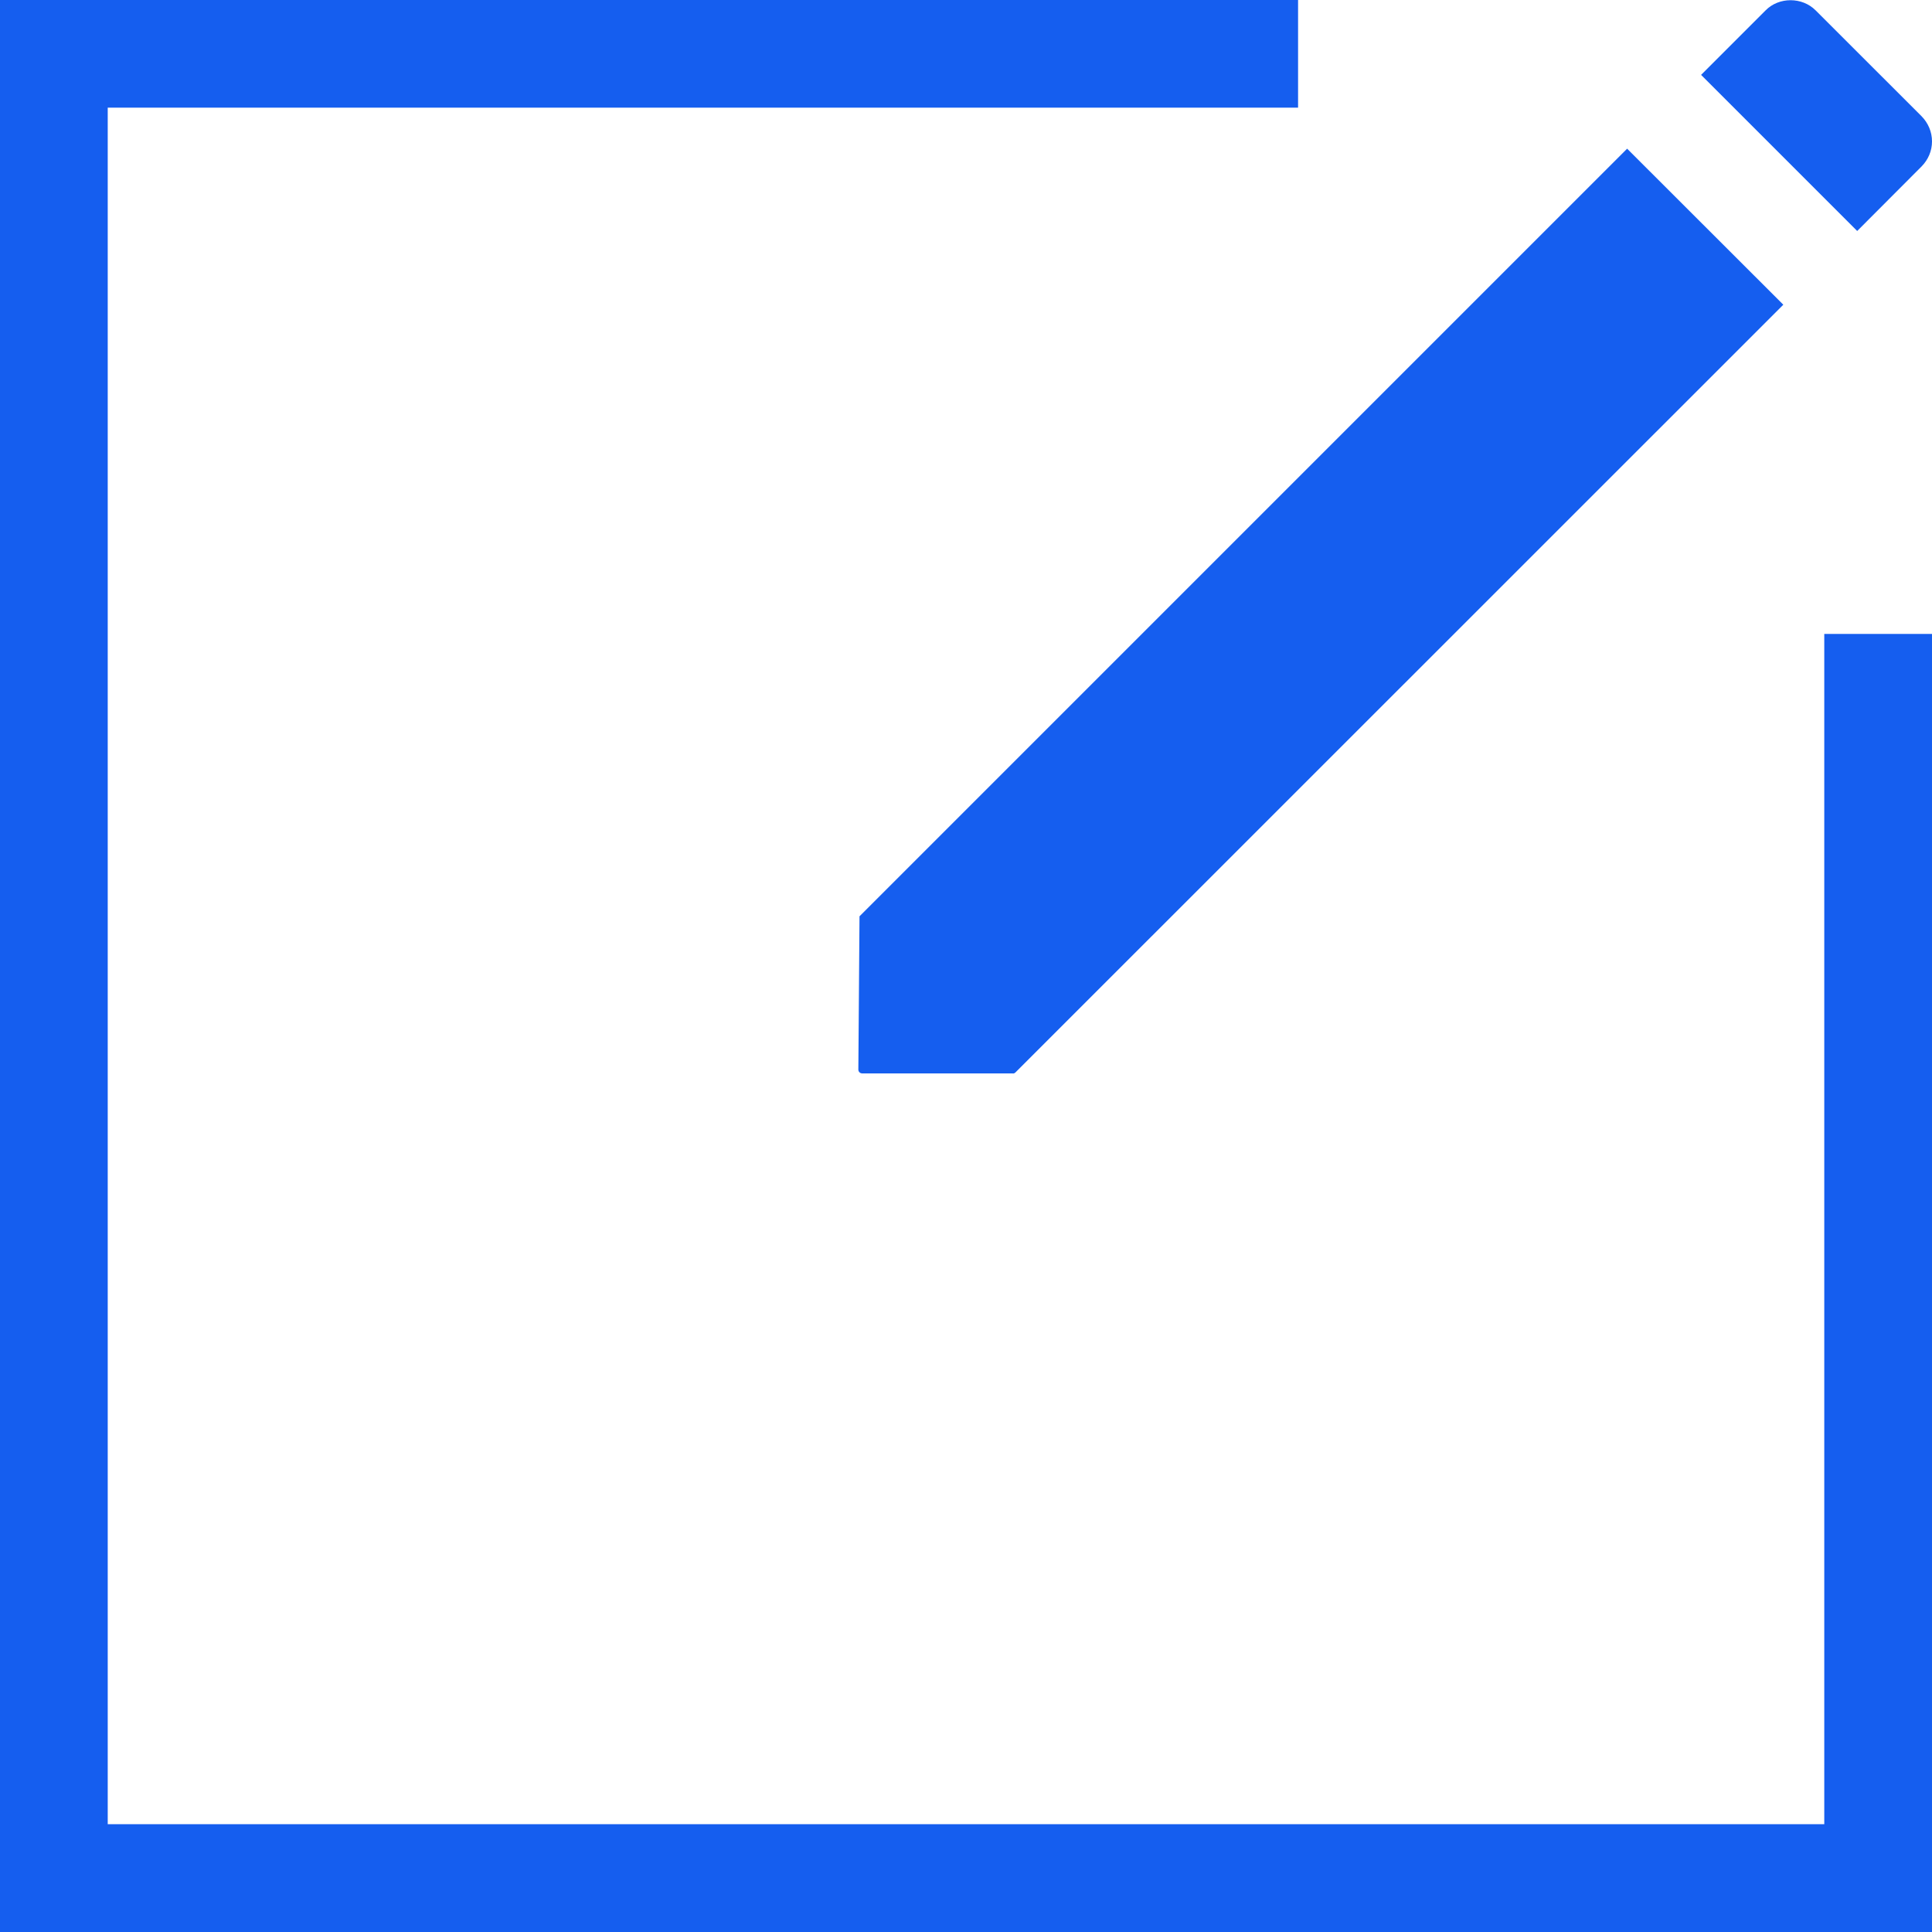
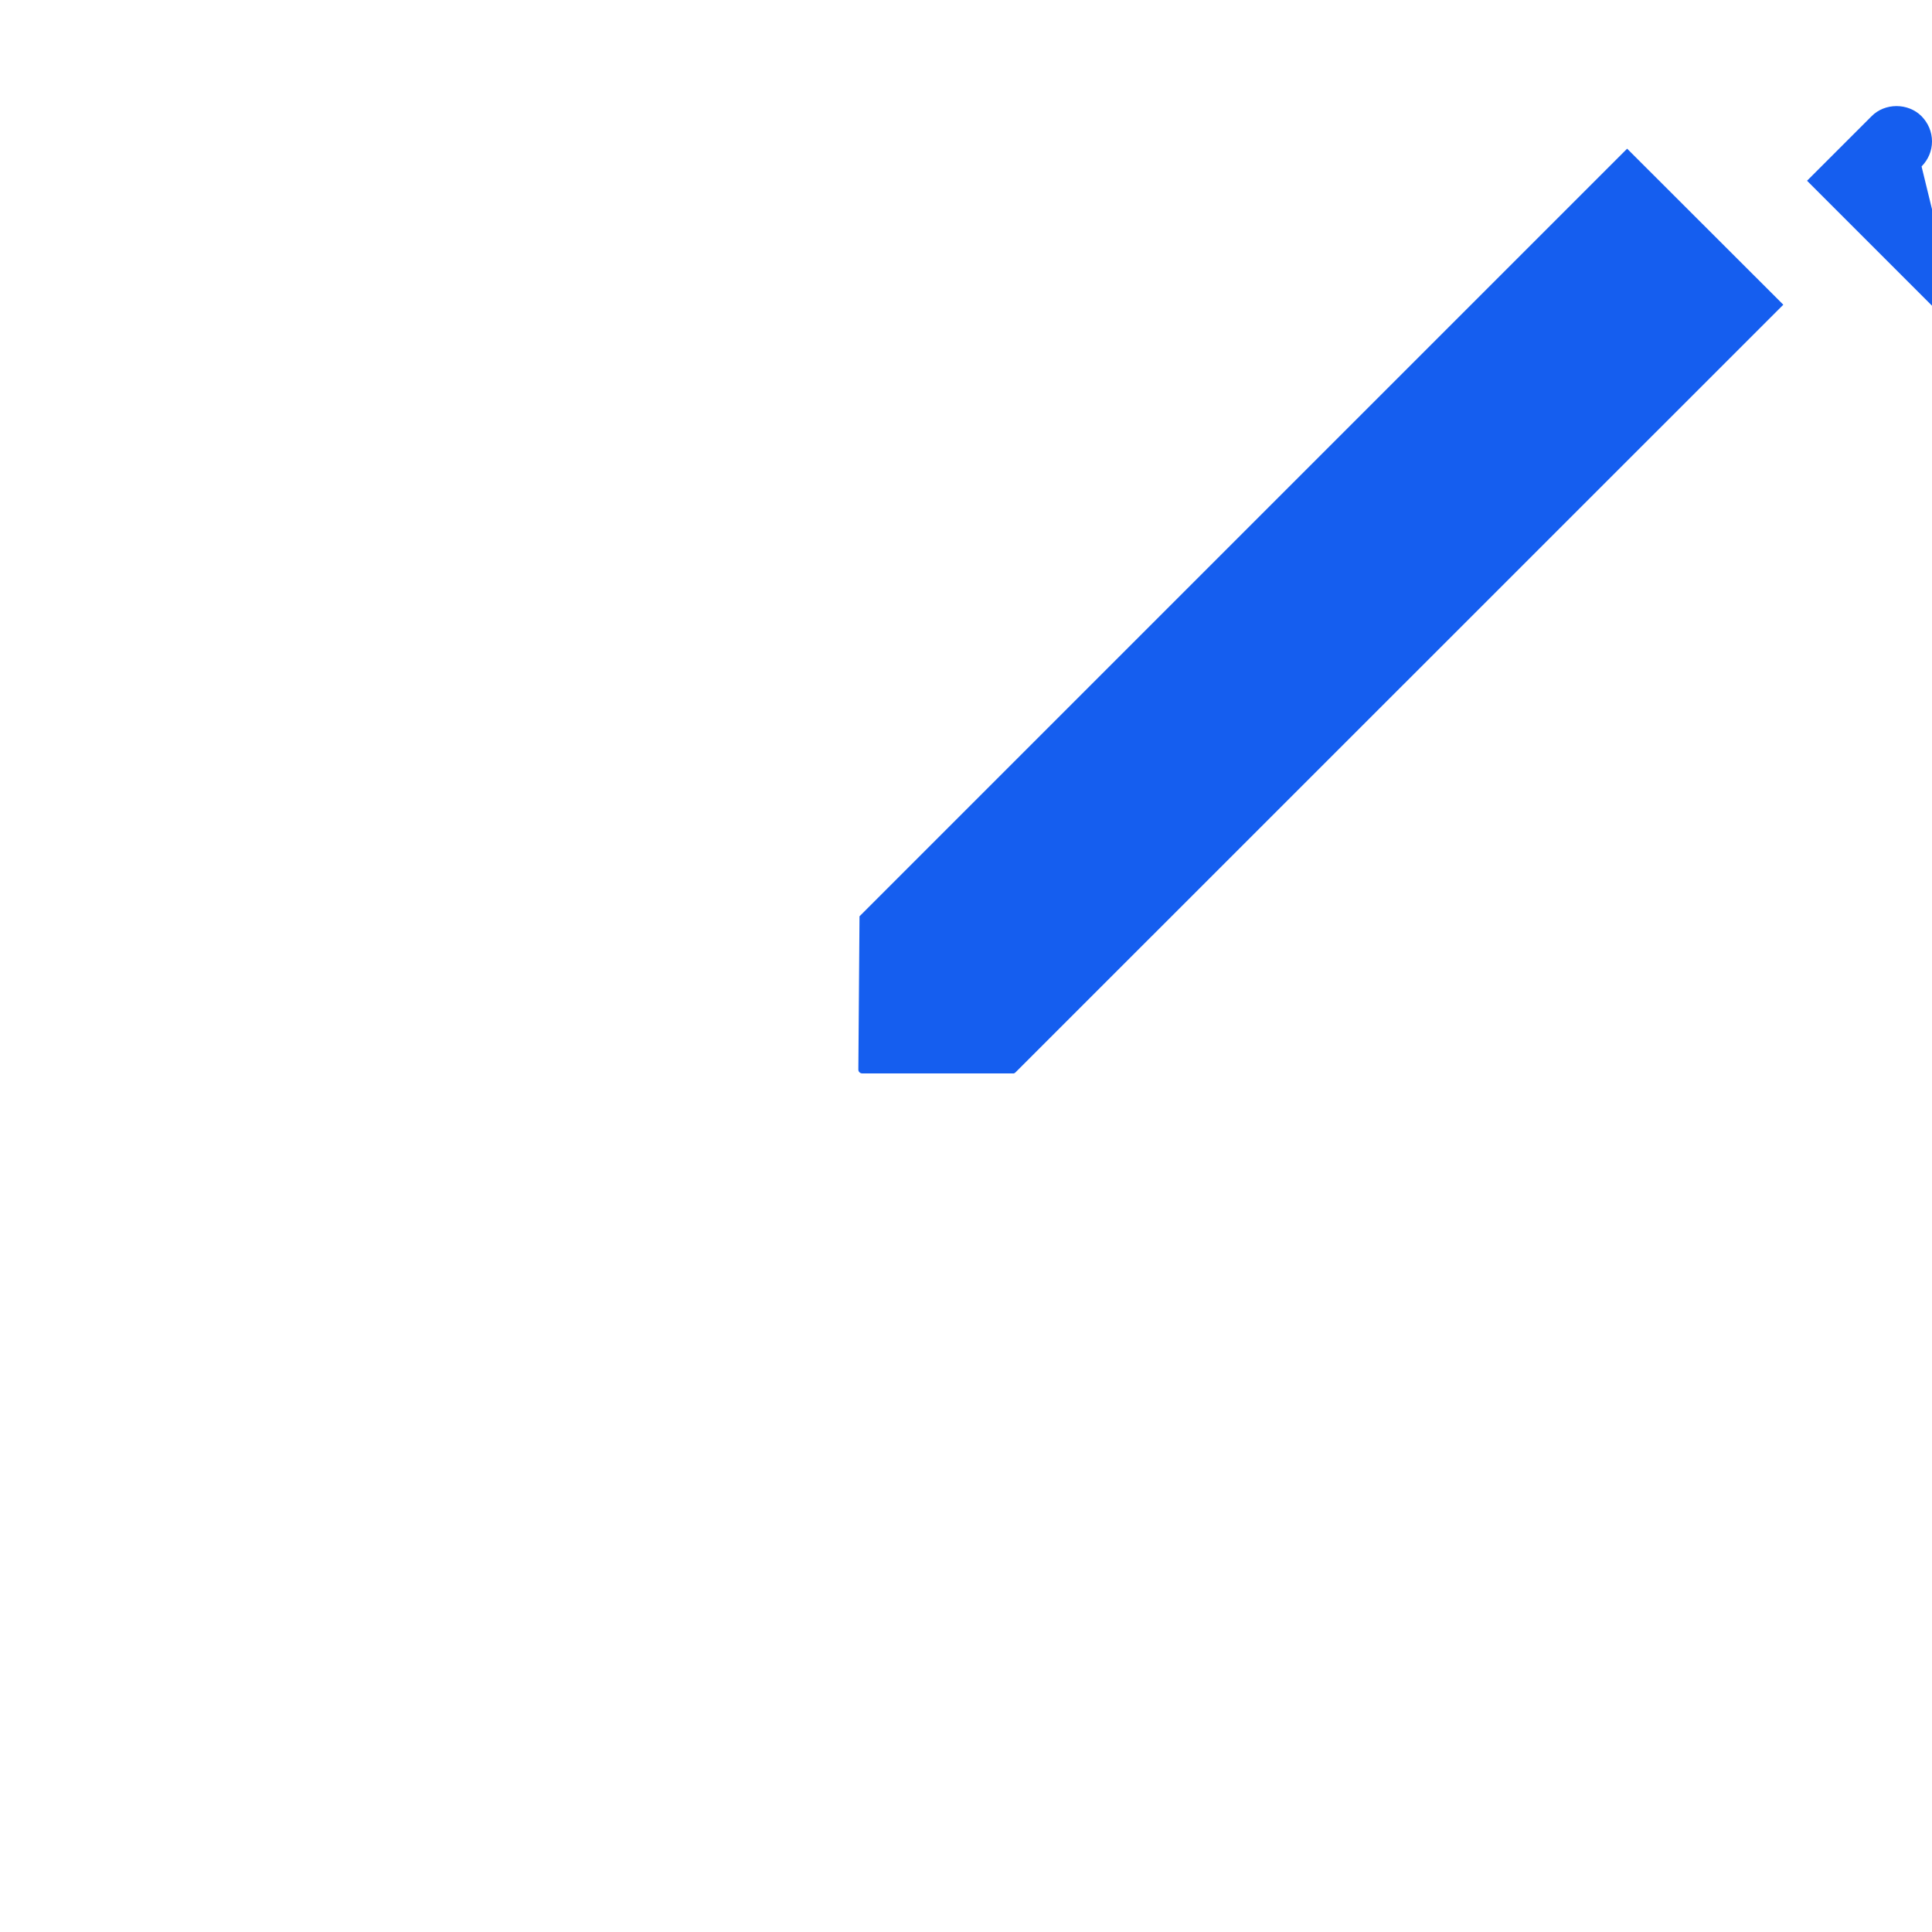
<svg xmlns="http://www.w3.org/2000/svg" version="1.1" id="Layer_1" x="0px" y="0px" viewBox="0 0 50 50" style="enable-background:new 0 0 50 50;" xml:space="preserve">
  <g>
-     <path fill="#155EEF" d="M49.73,4.308C49.902,4.132,50,3.906,50,3.66s-0.098-0.476-0.27-0.652l-2.742-2.74   c-0.348-0.35-0.95-0.35-1.294,0l-1.67,1.67l4.04,4.04L49.73,4.308L49.73,4.308z" />
-     <polygon fill="#155EEF" points="2.788,2.786 33.594,2.786 33.594,0 0,0 0,50 50,50 50,16.406 47.212,16.406 47.212,47.21 2.788,47.21    " />
+     <path fill="#155EEF" d="M49.73,4.308C49.902,4.132,50,3.906,50,3.66s-0.098-0.476-0.27-0.652c-0.348-0.35-0.95-0.35-1.294,0l-1.67,1.67l4.04,4.04L49.73,4.308L49.73,4.308z" />
    <path fill="#155EEF" d="M26.214,27.782c0.028,0,0.05-0.01,0.07-0.032L46.152,7.886L42.11,3.848L22.244,23.714l-0.03,3.968   c0,0.054,0.044,0.098,0.102,0.098h3.898V27.782z" />
  </g>
</svg>